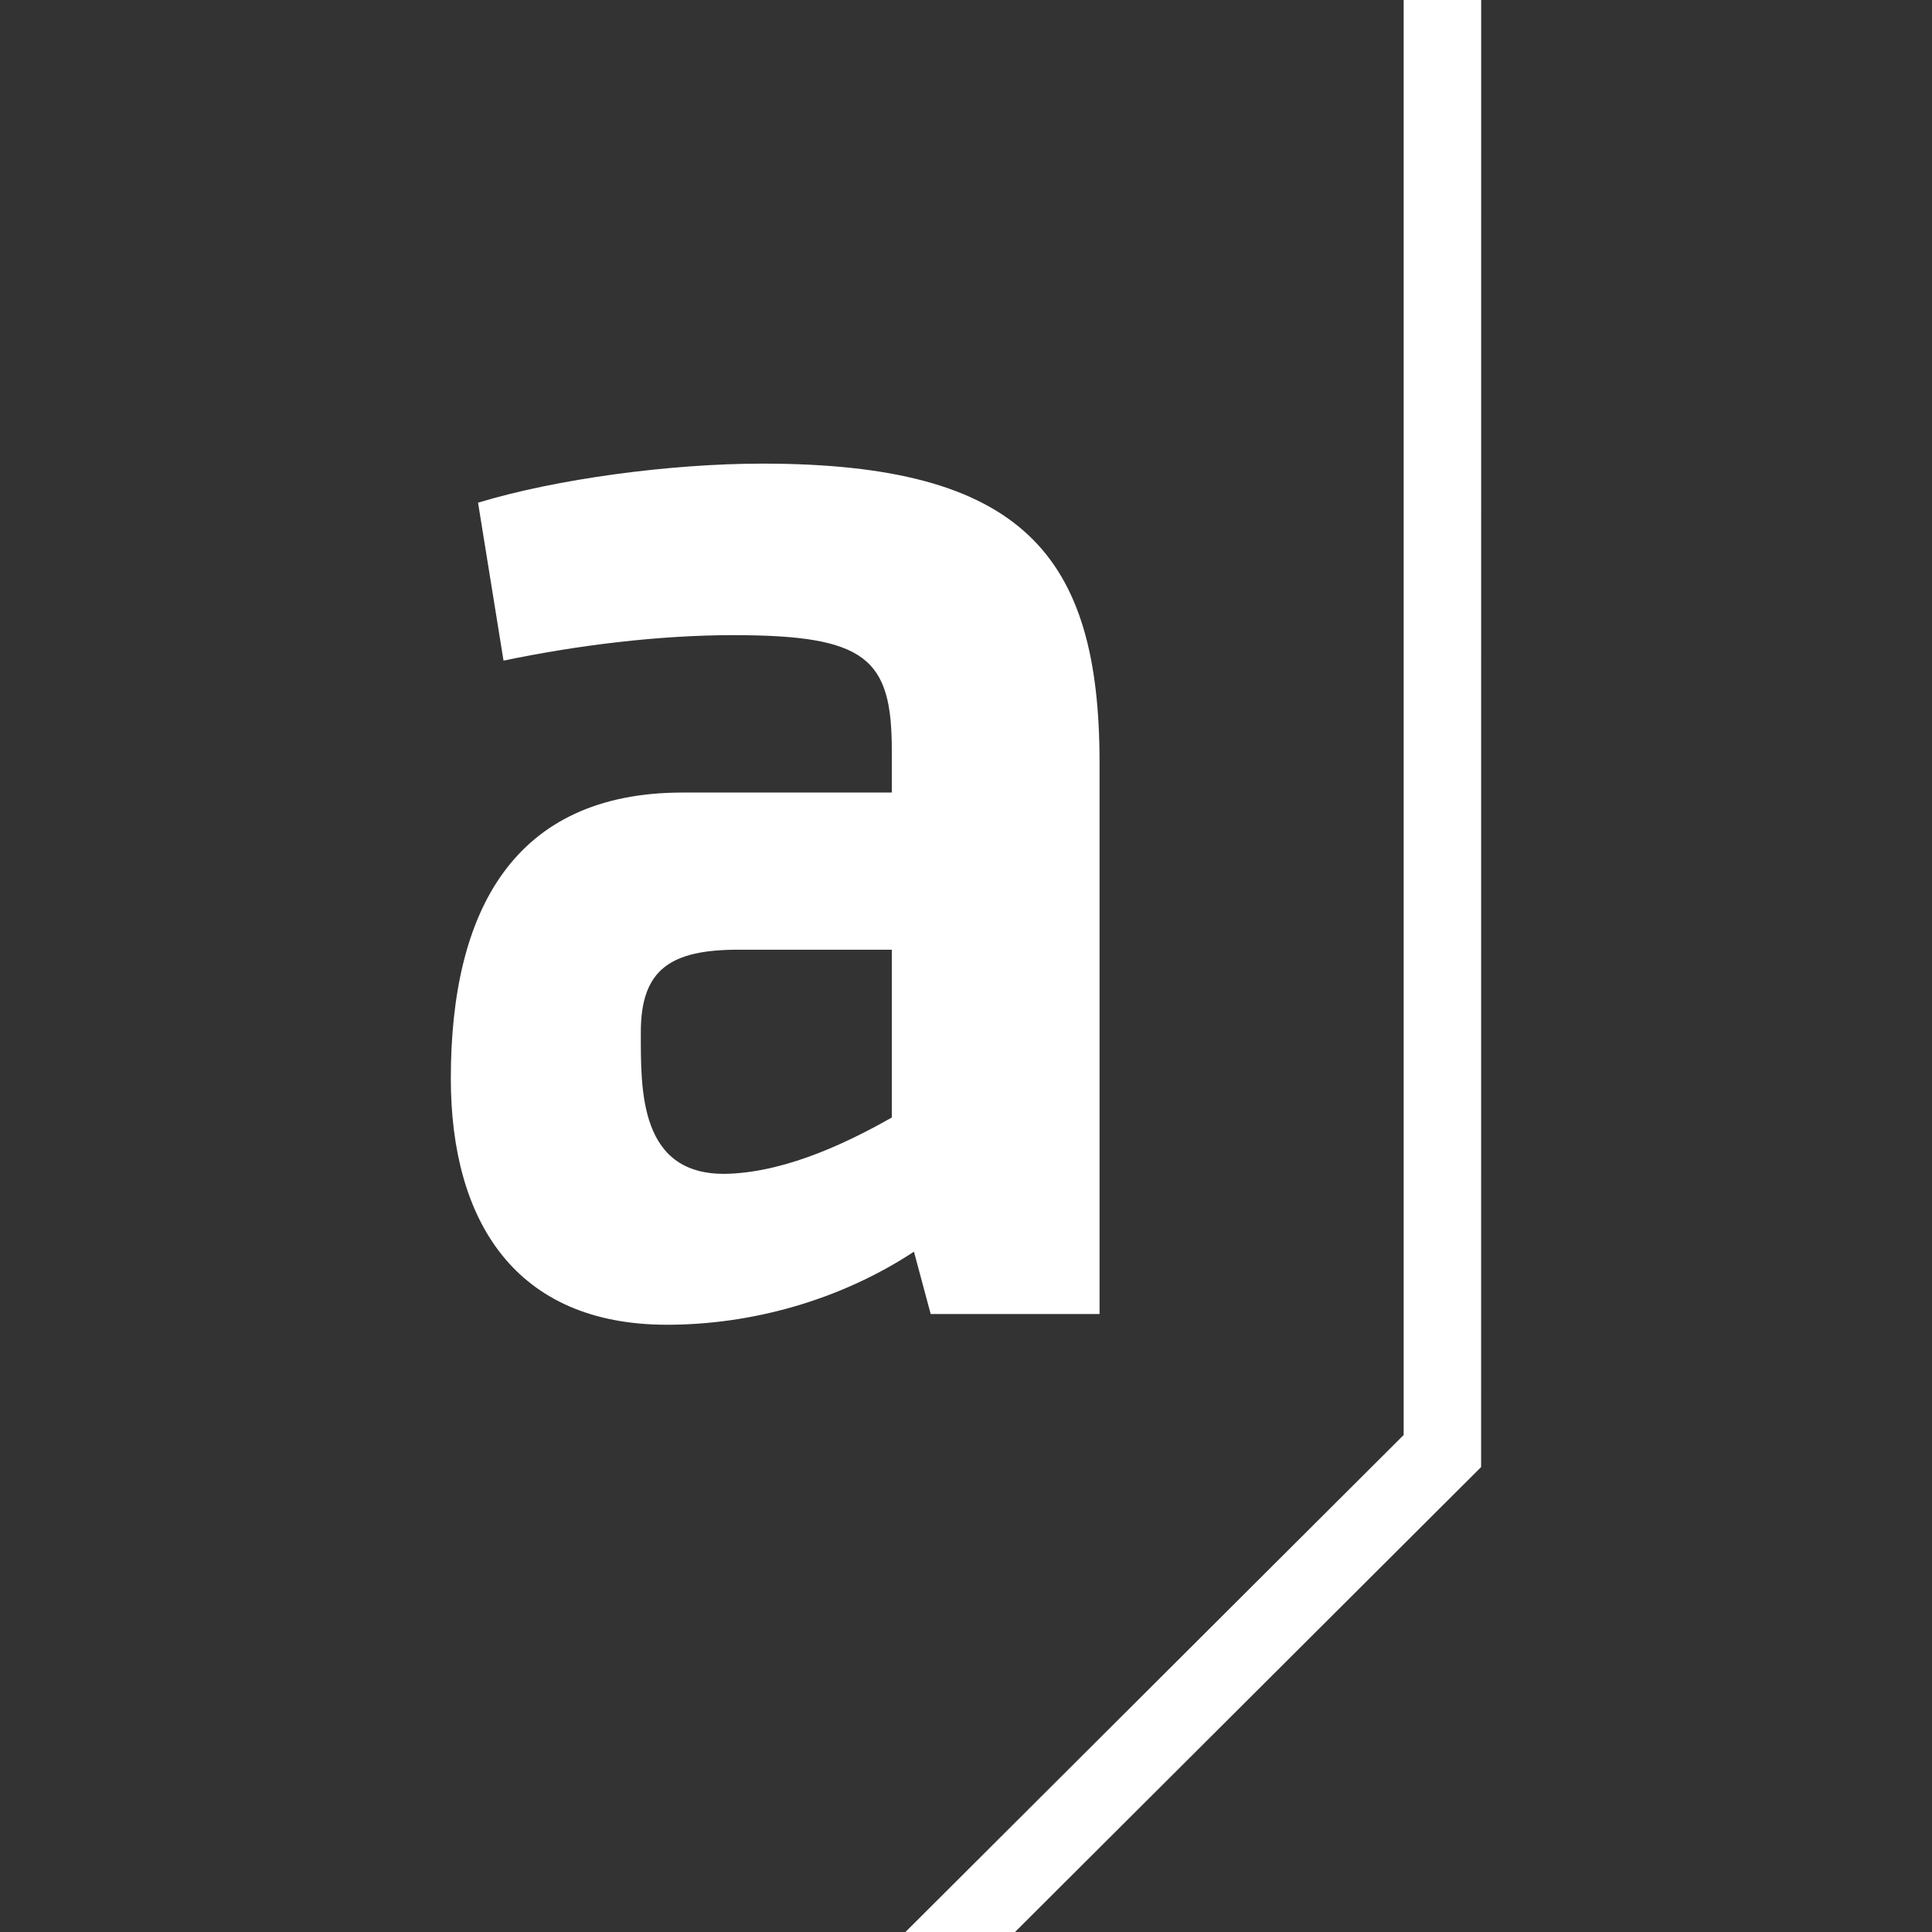
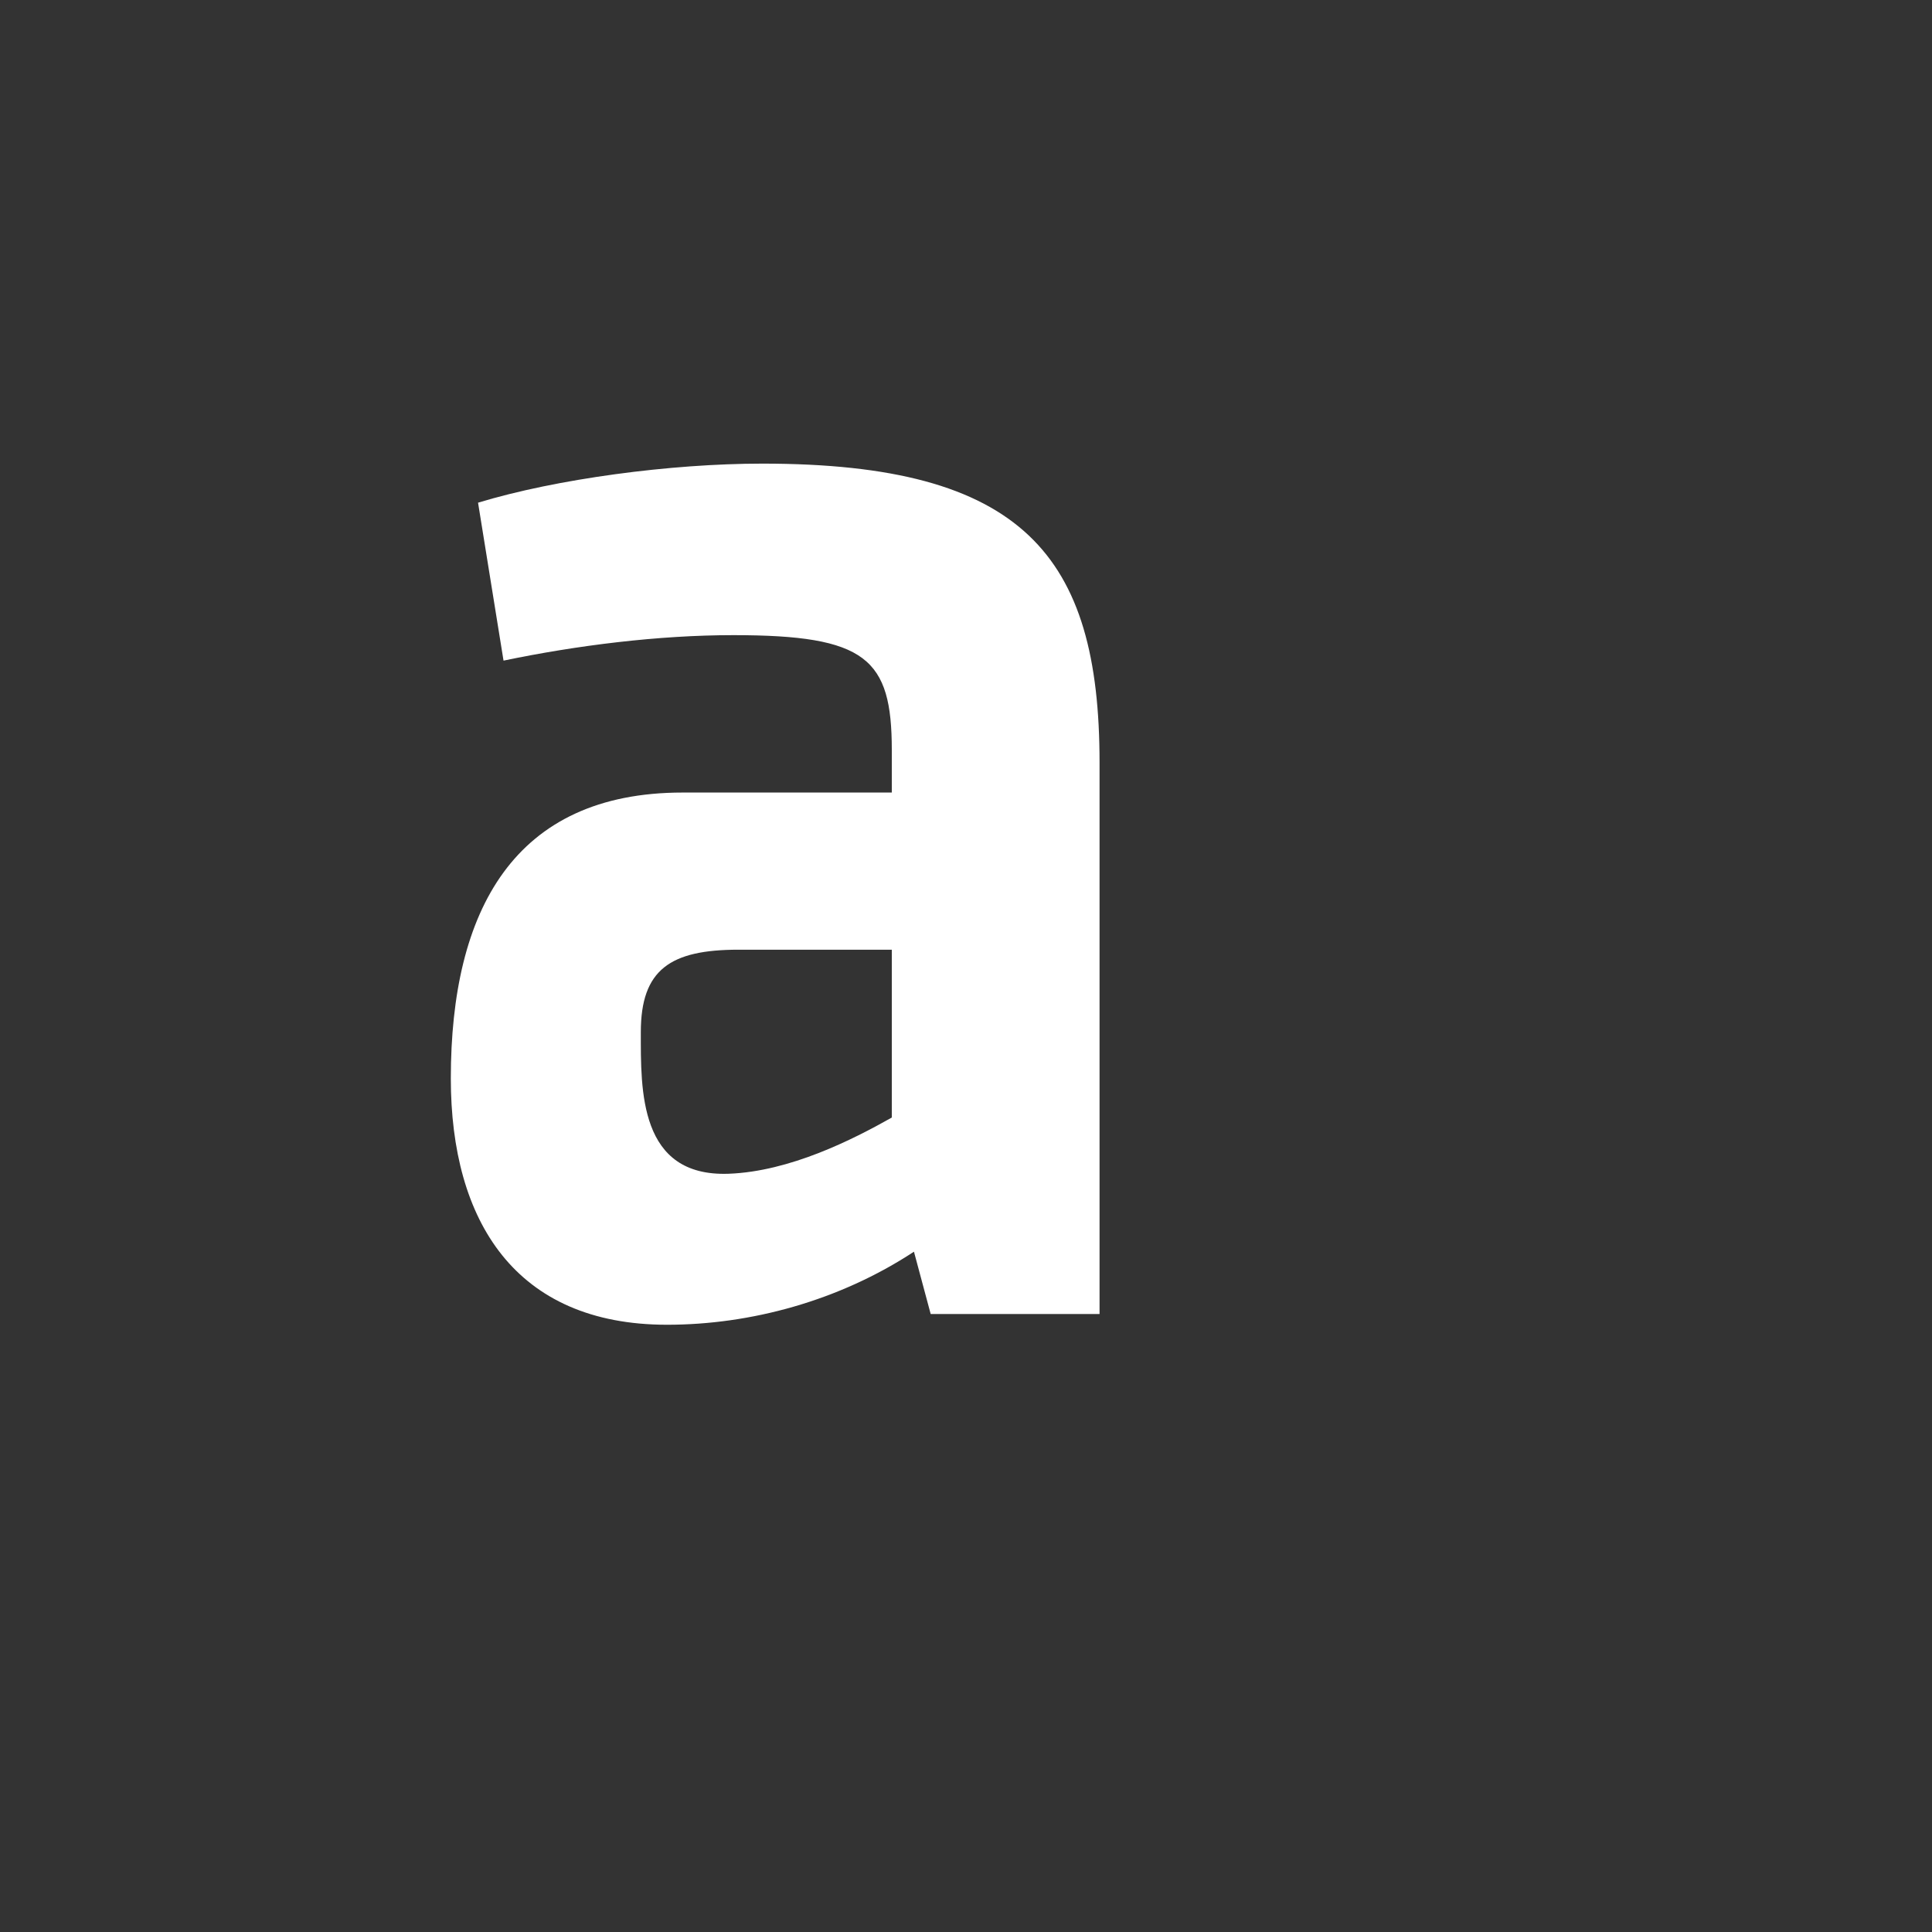
<svg xmlns="http://www.w3.org/2000/svg" fill="none" height="32" viewBox="0 0 32 32" width="32">
  <rect x="0" y="0" width="32" height="32" fill="#333333" stroke="none" />
  <g fill="#fff">
    <path d="m18.212 12.63c0-3.432-1.269-4.951-5.584-4.951-1.523 0-3.413.253-4.71.647l.422 2.616c1.213-.253 2.566-.422 3.807-.422 2.2 0 2.624.384 2.624 1.903v.704h-3.464c-2.793 0-3.84 1.951-3.84 4.735 0 2.365 1.07 4.08 3.581 4.08 1.382 0 2.849-.395 4.09-1.21l.277 1.032h2.797zm-3.441 5.88c-.649.366-1.687.893-2.702.931-1.488.054-1.455-1.387-1.455-2.345 0-1.039.49-1.366 1.618-1.366h2.539v2.78z" />
-     <path d="m24.533 0h-1.284v23.768l-8.252 8.232h1.815l7.72-7.701z" />
  </g>
</svg>